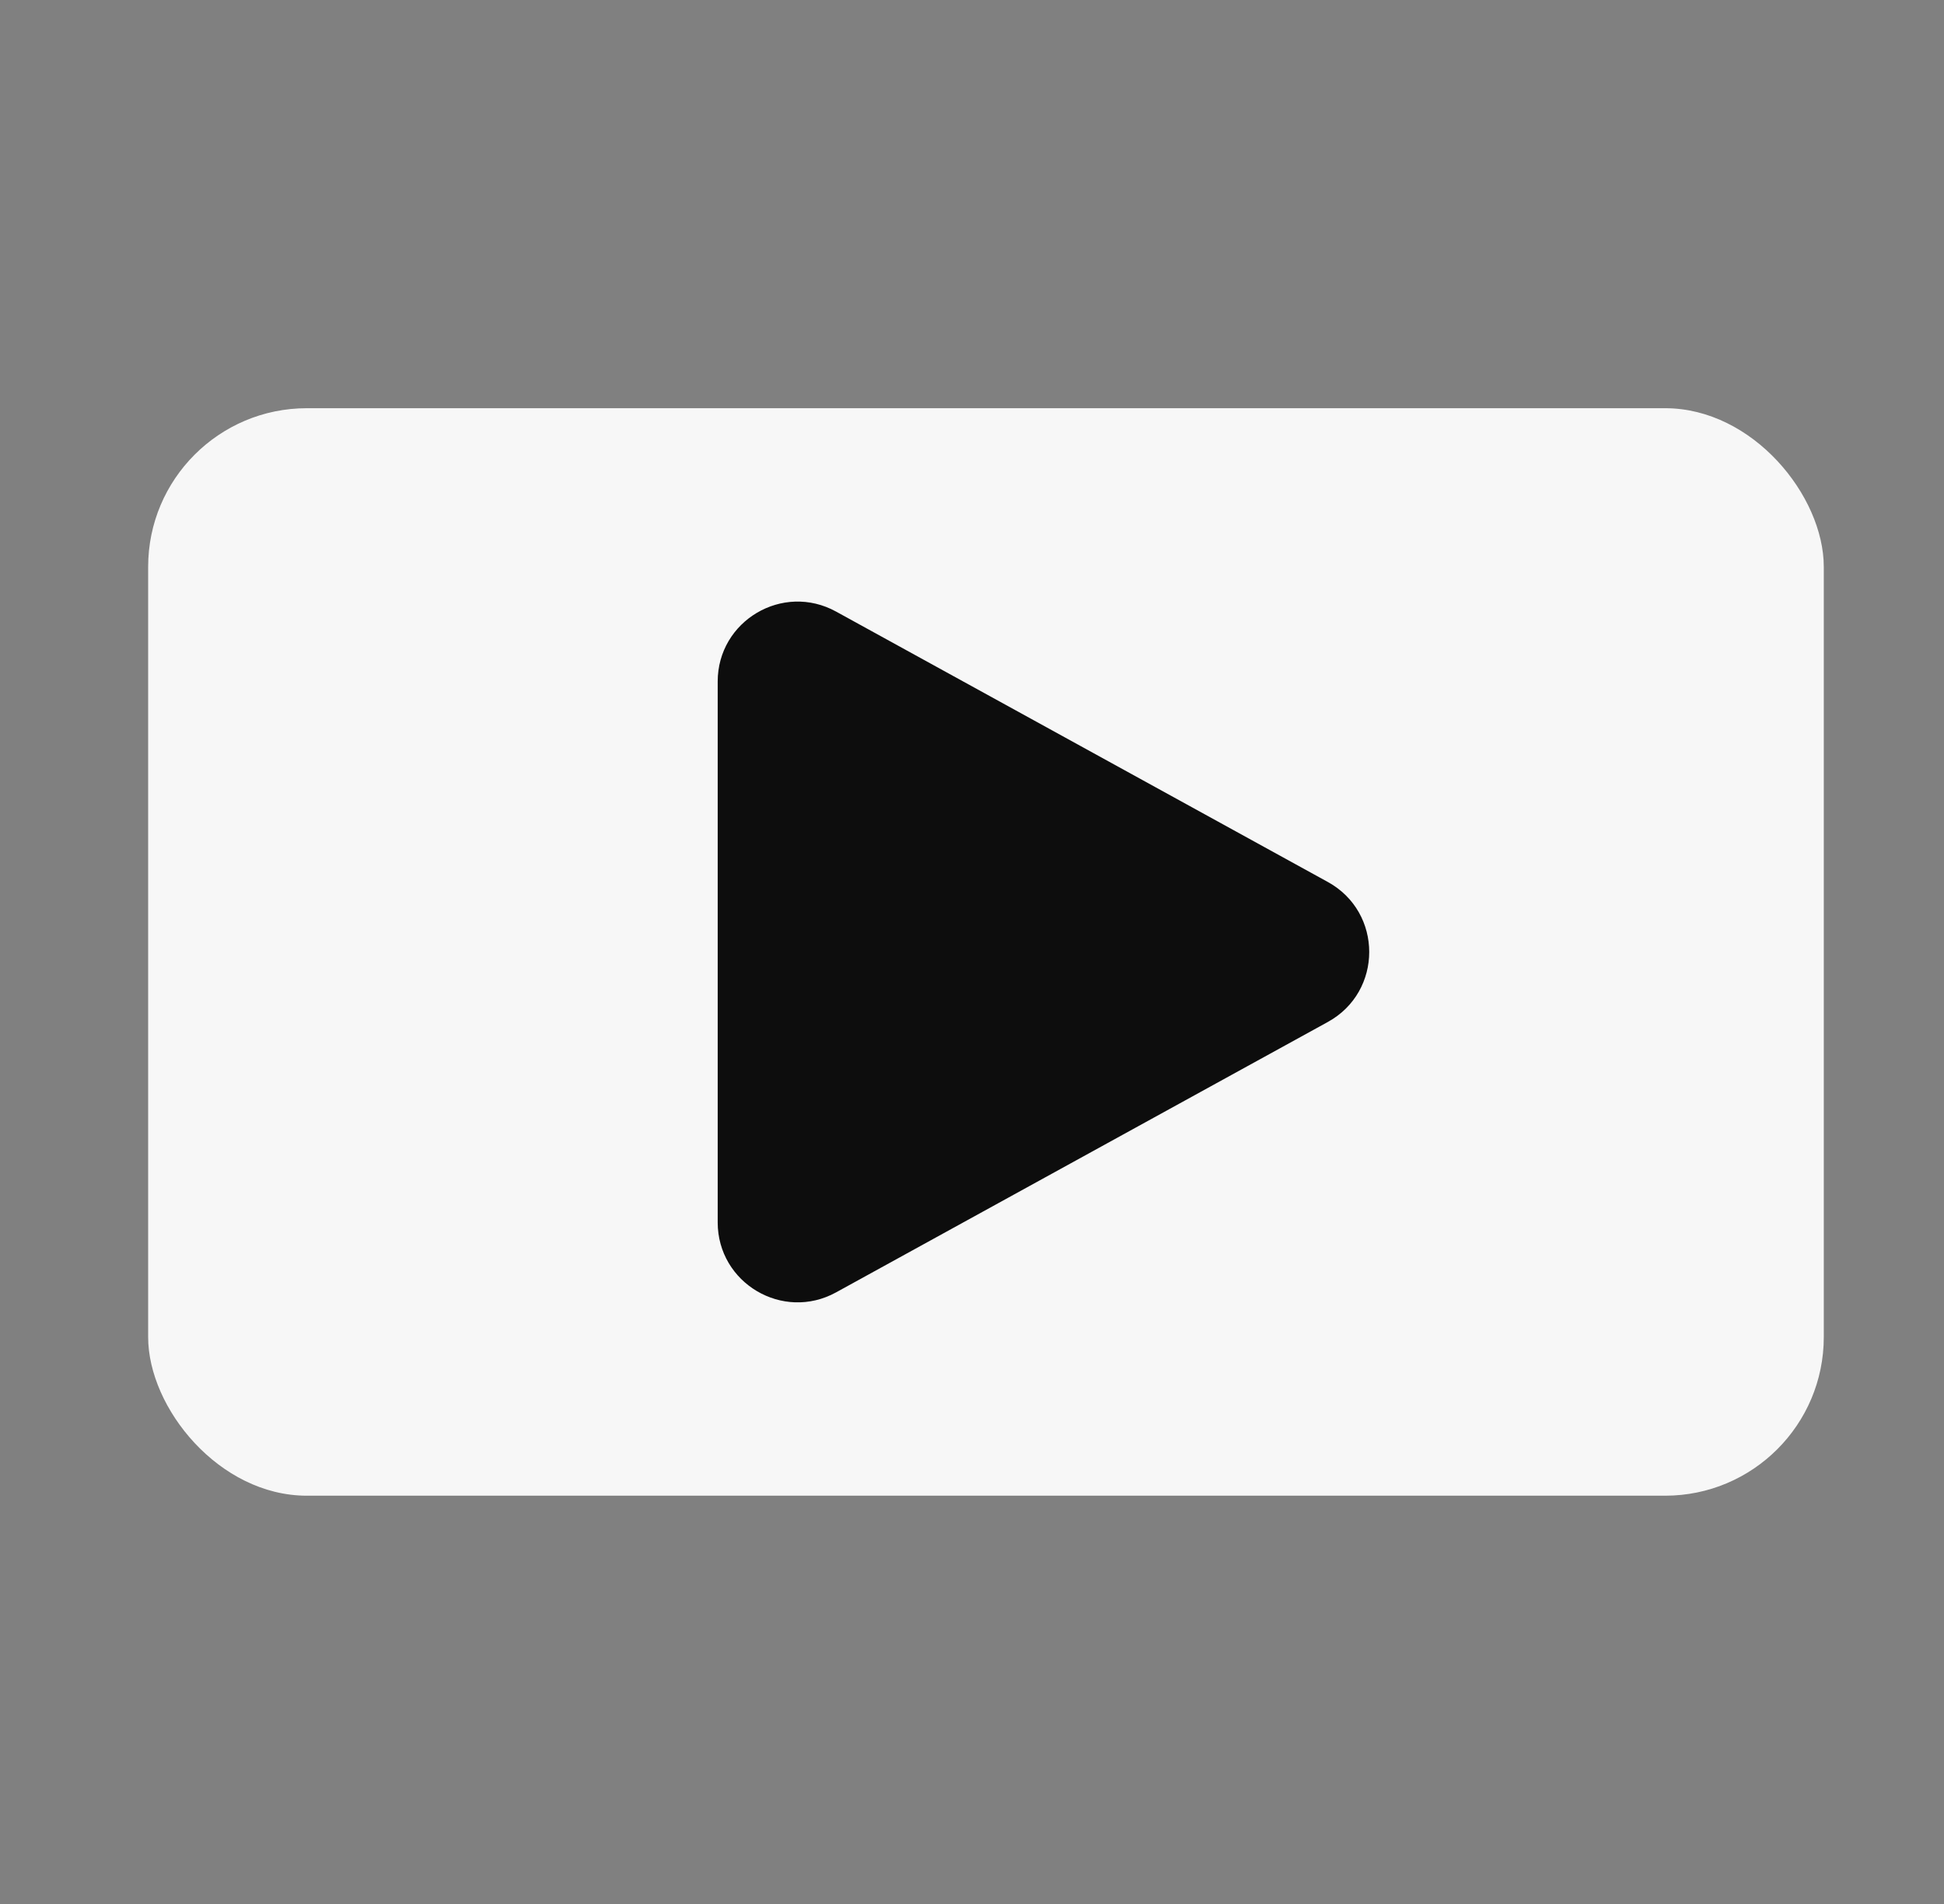
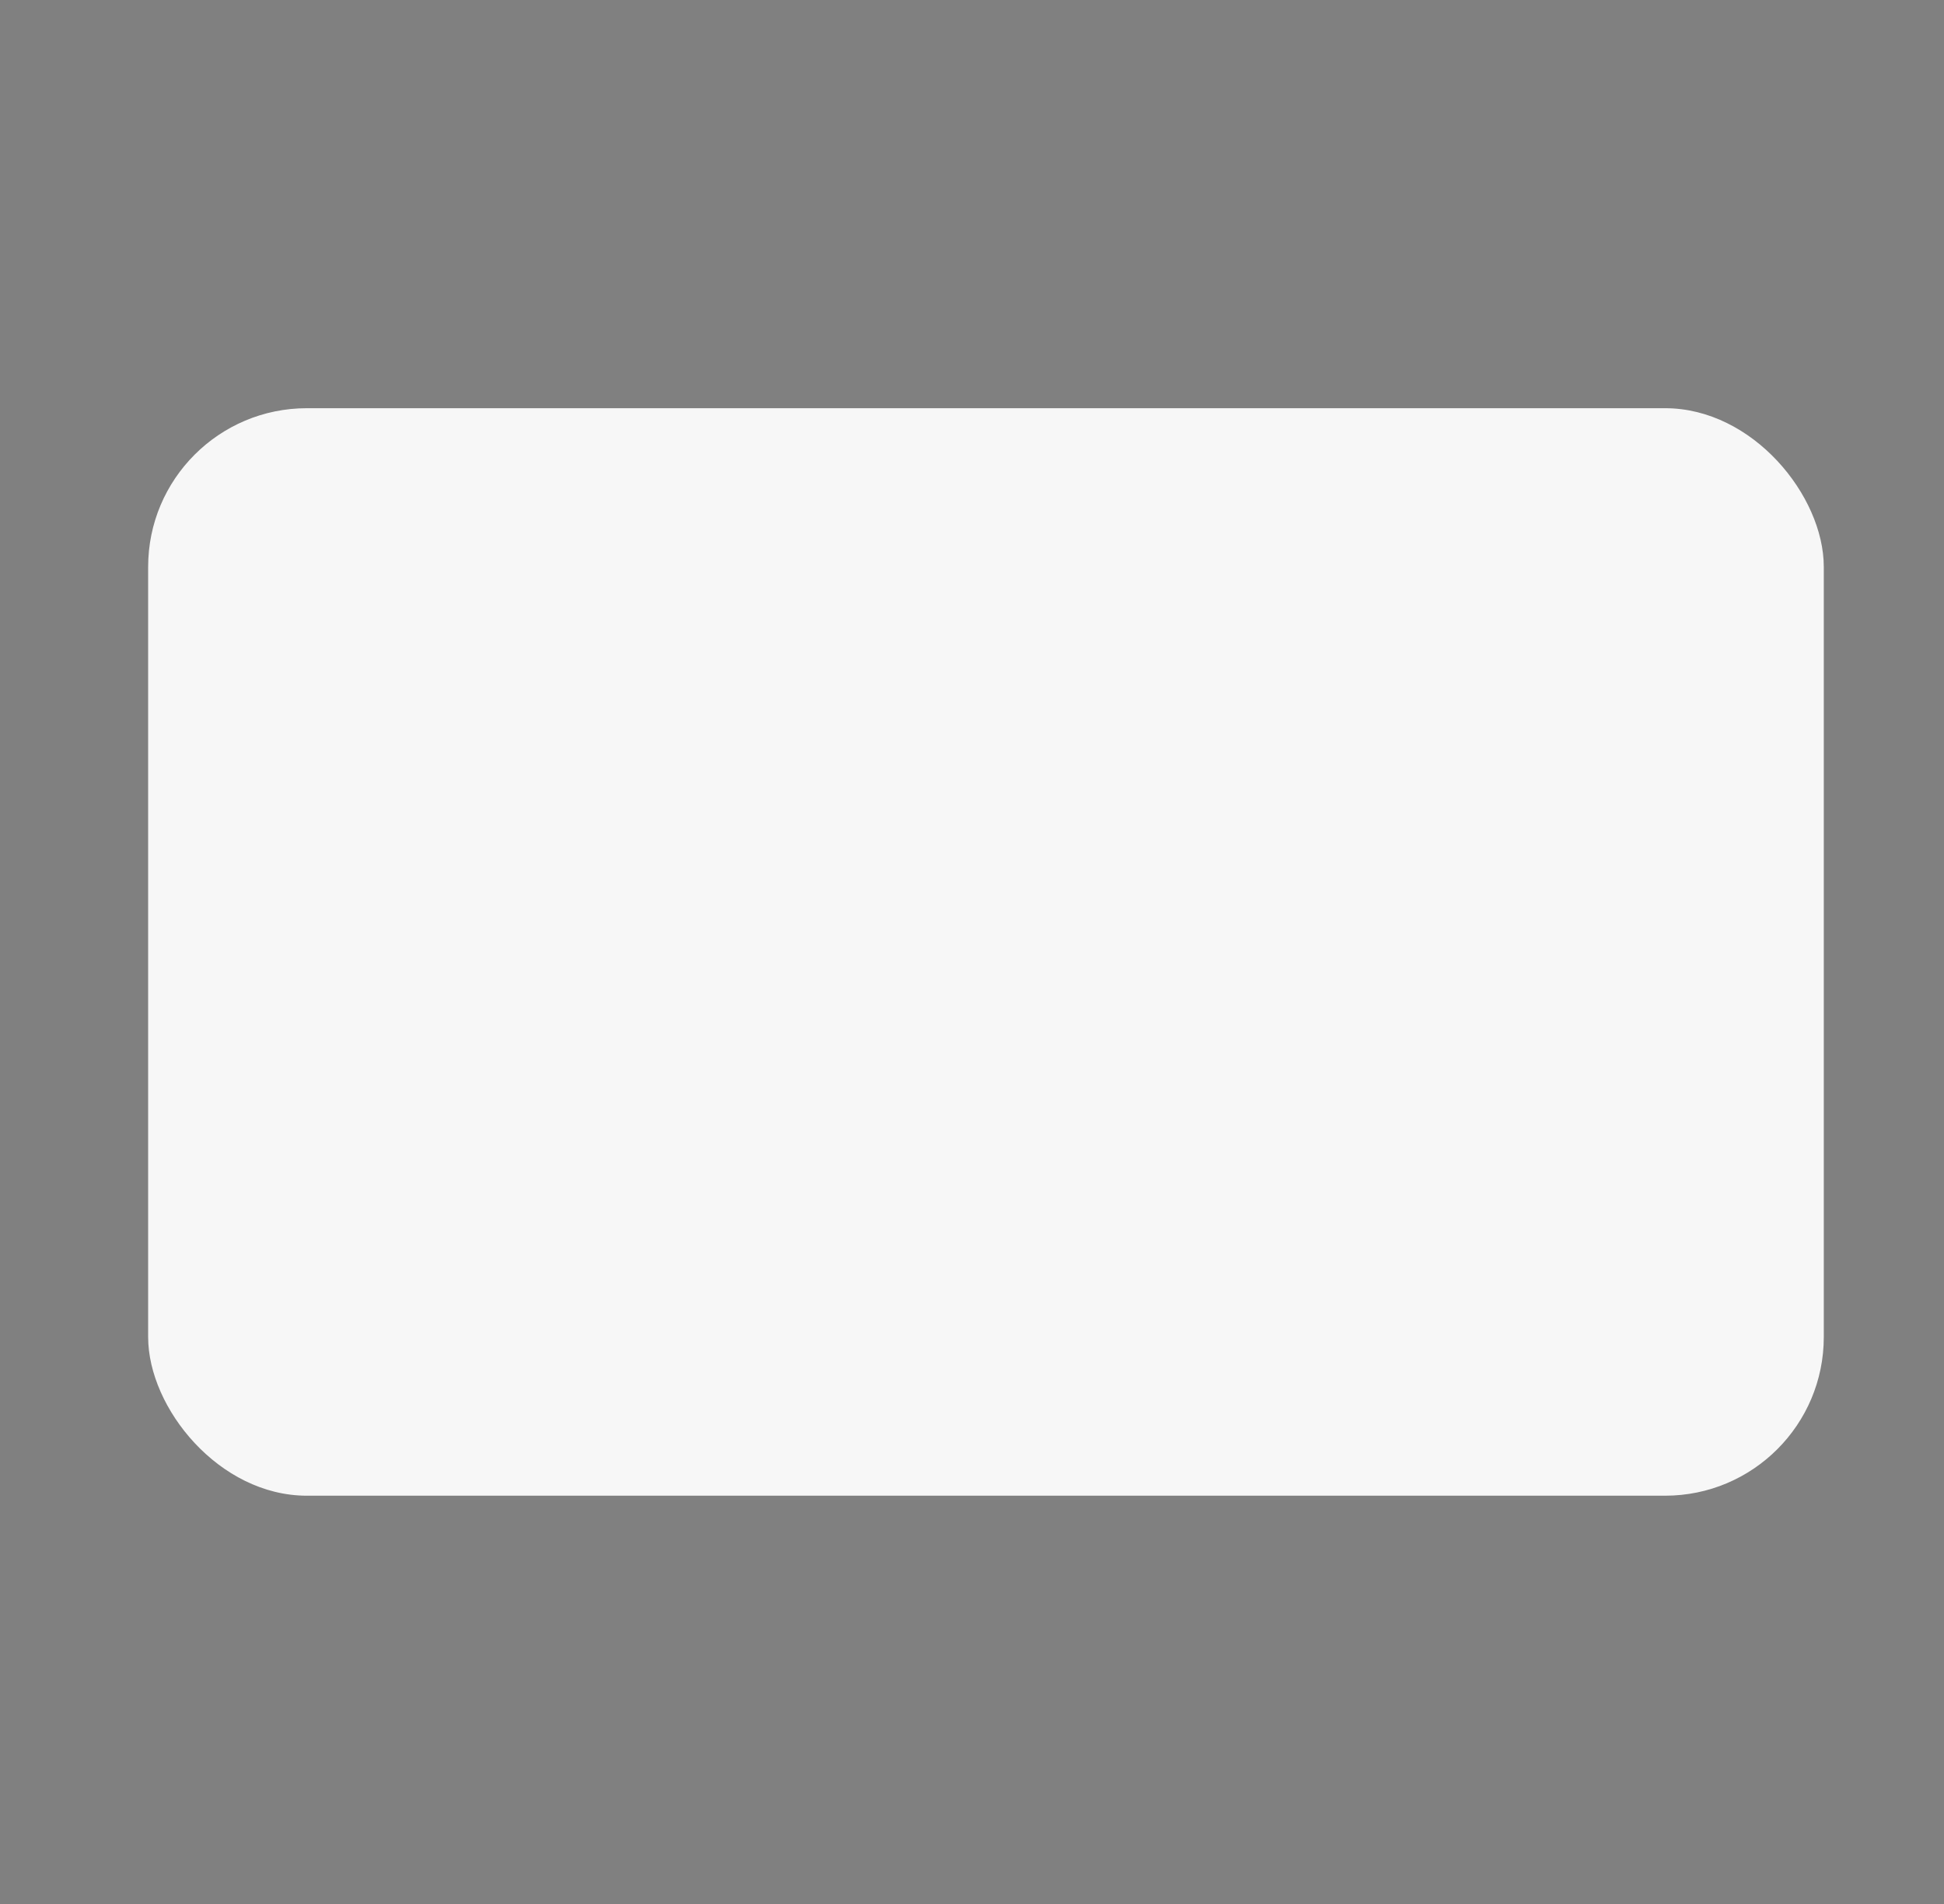
<svg xmlns="http://www.w3.org/2000/svg" width="49" height="48" viewBox="0 0 49 48" fill="none">
  <rect x="0" y="0" width="49" height="48" fill="#808080" stroke="none" />
  <rect x="3.734" y="10.291" width="42.236" height="27.416" rx="4" fill="#F7F7F7" />
-   <path fill-rule="evenodd" clip-rule="evenodd" d="M18.09 17.182C18.09 15.65 19.732 14.68 21.074 15.418L33.469 22.235C34.86 23 34.86 24.999 33.469 25.764L21.074 32.581C19.732 33.319 18.09 32.348 18.09 30.816V17.182Z" fill="#0D0D0D" />
</svg>